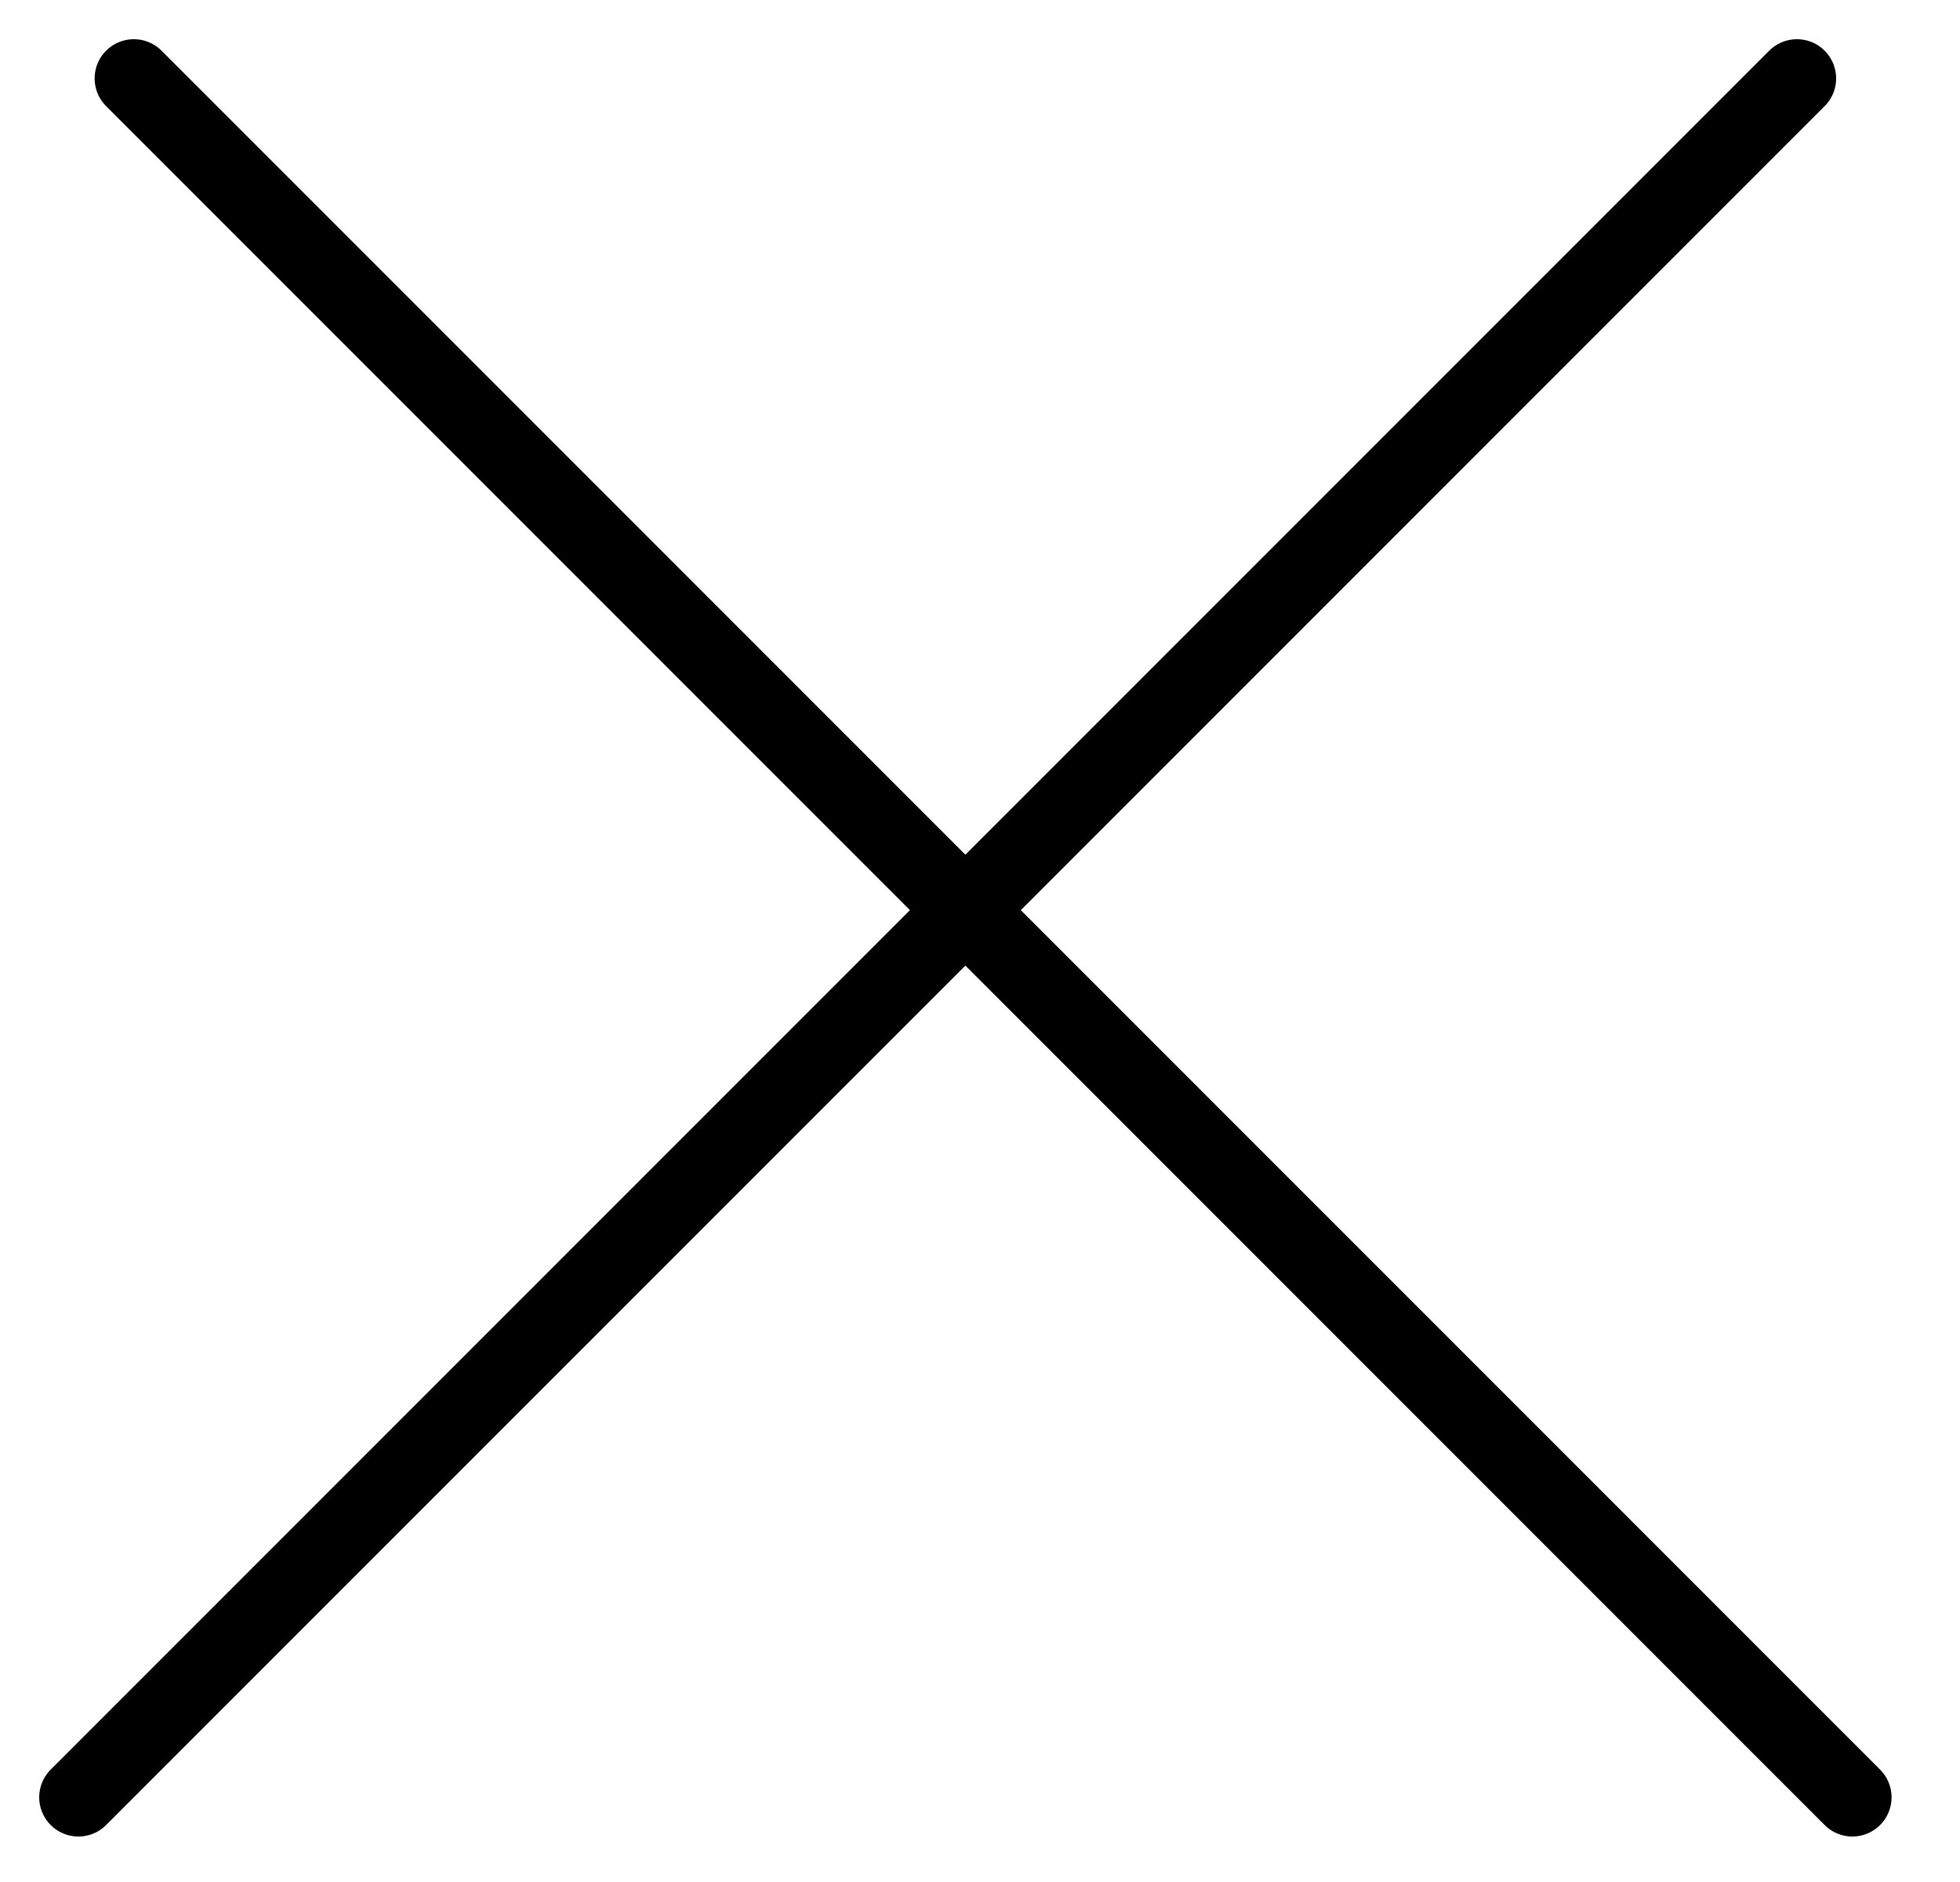
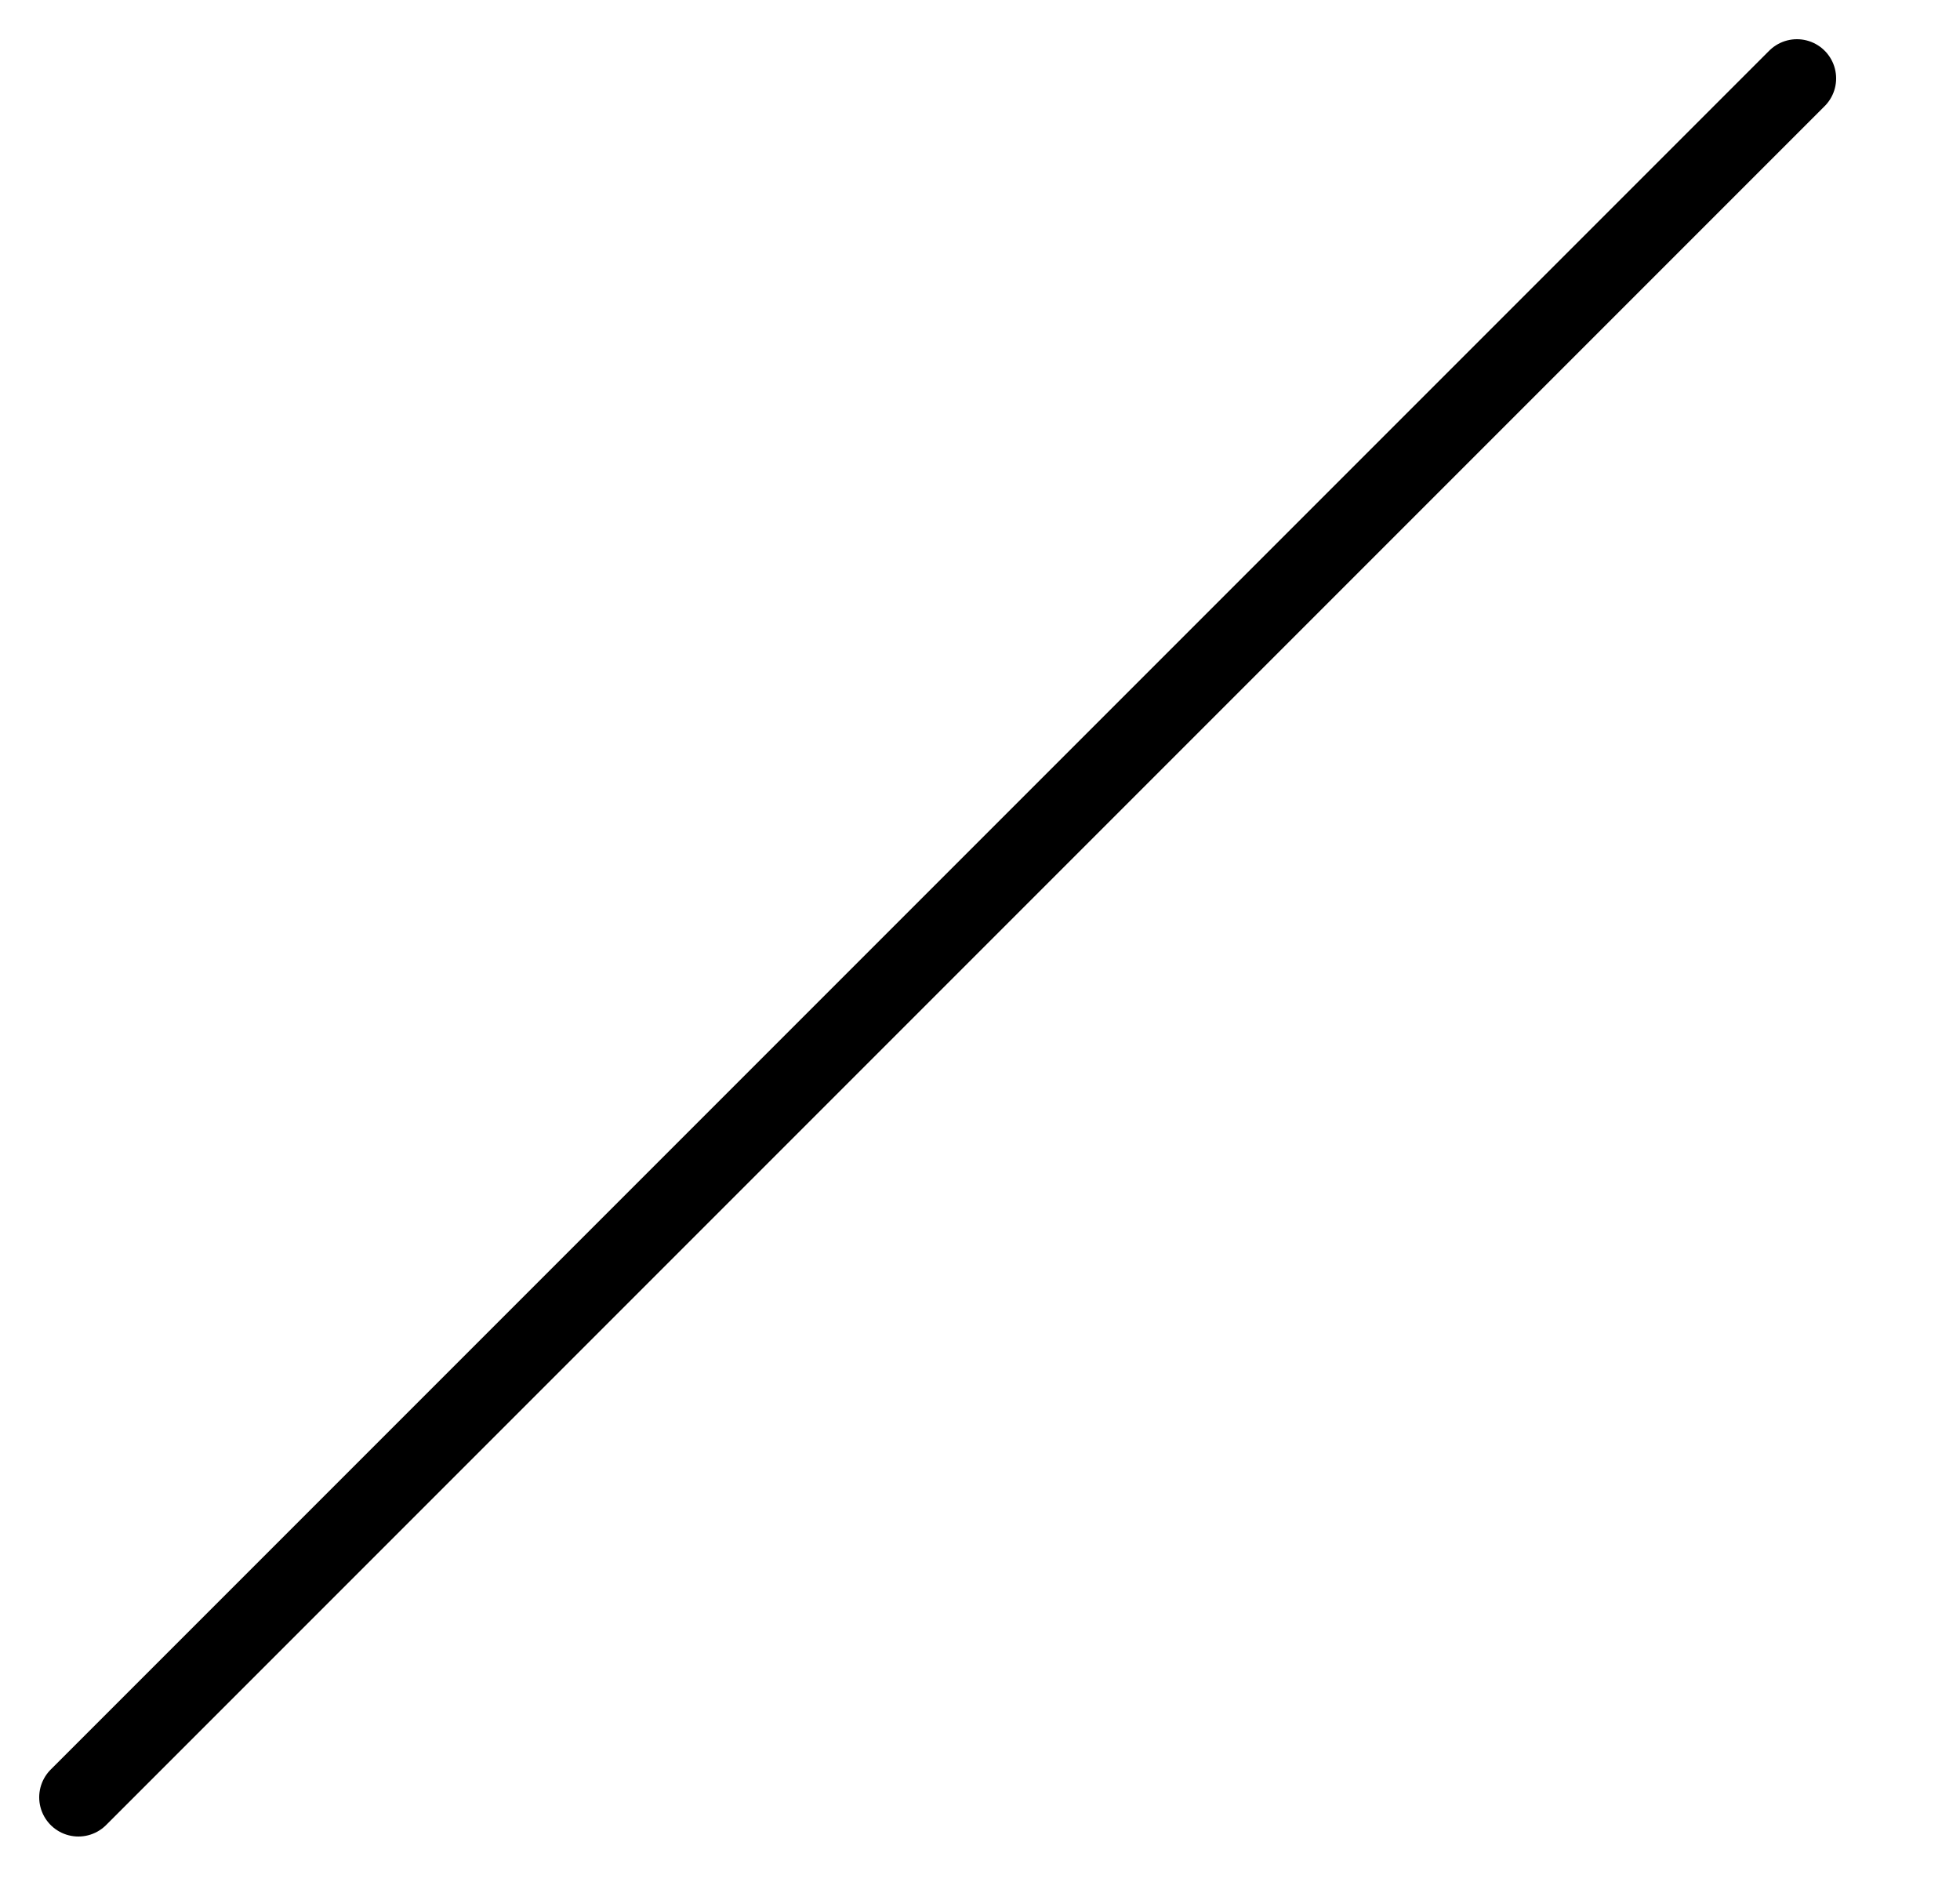
<svg xmlns="http://www.w3.org/2000/svg" width="25" height="24" viewBox="0 0 25 24" fill="none">
  <g id="Group 48095955">
    <line id="Line 1" x1="1" y1="22.92" x2="22.92" y2="1" stroke="black" stroke-linecap="round" />
-     <line id="Line 2" x1="1.707" y1="1" x2="23.627" y2="22.92" stroke="black" stroke-linecap="round" />
  </g>
</svg>